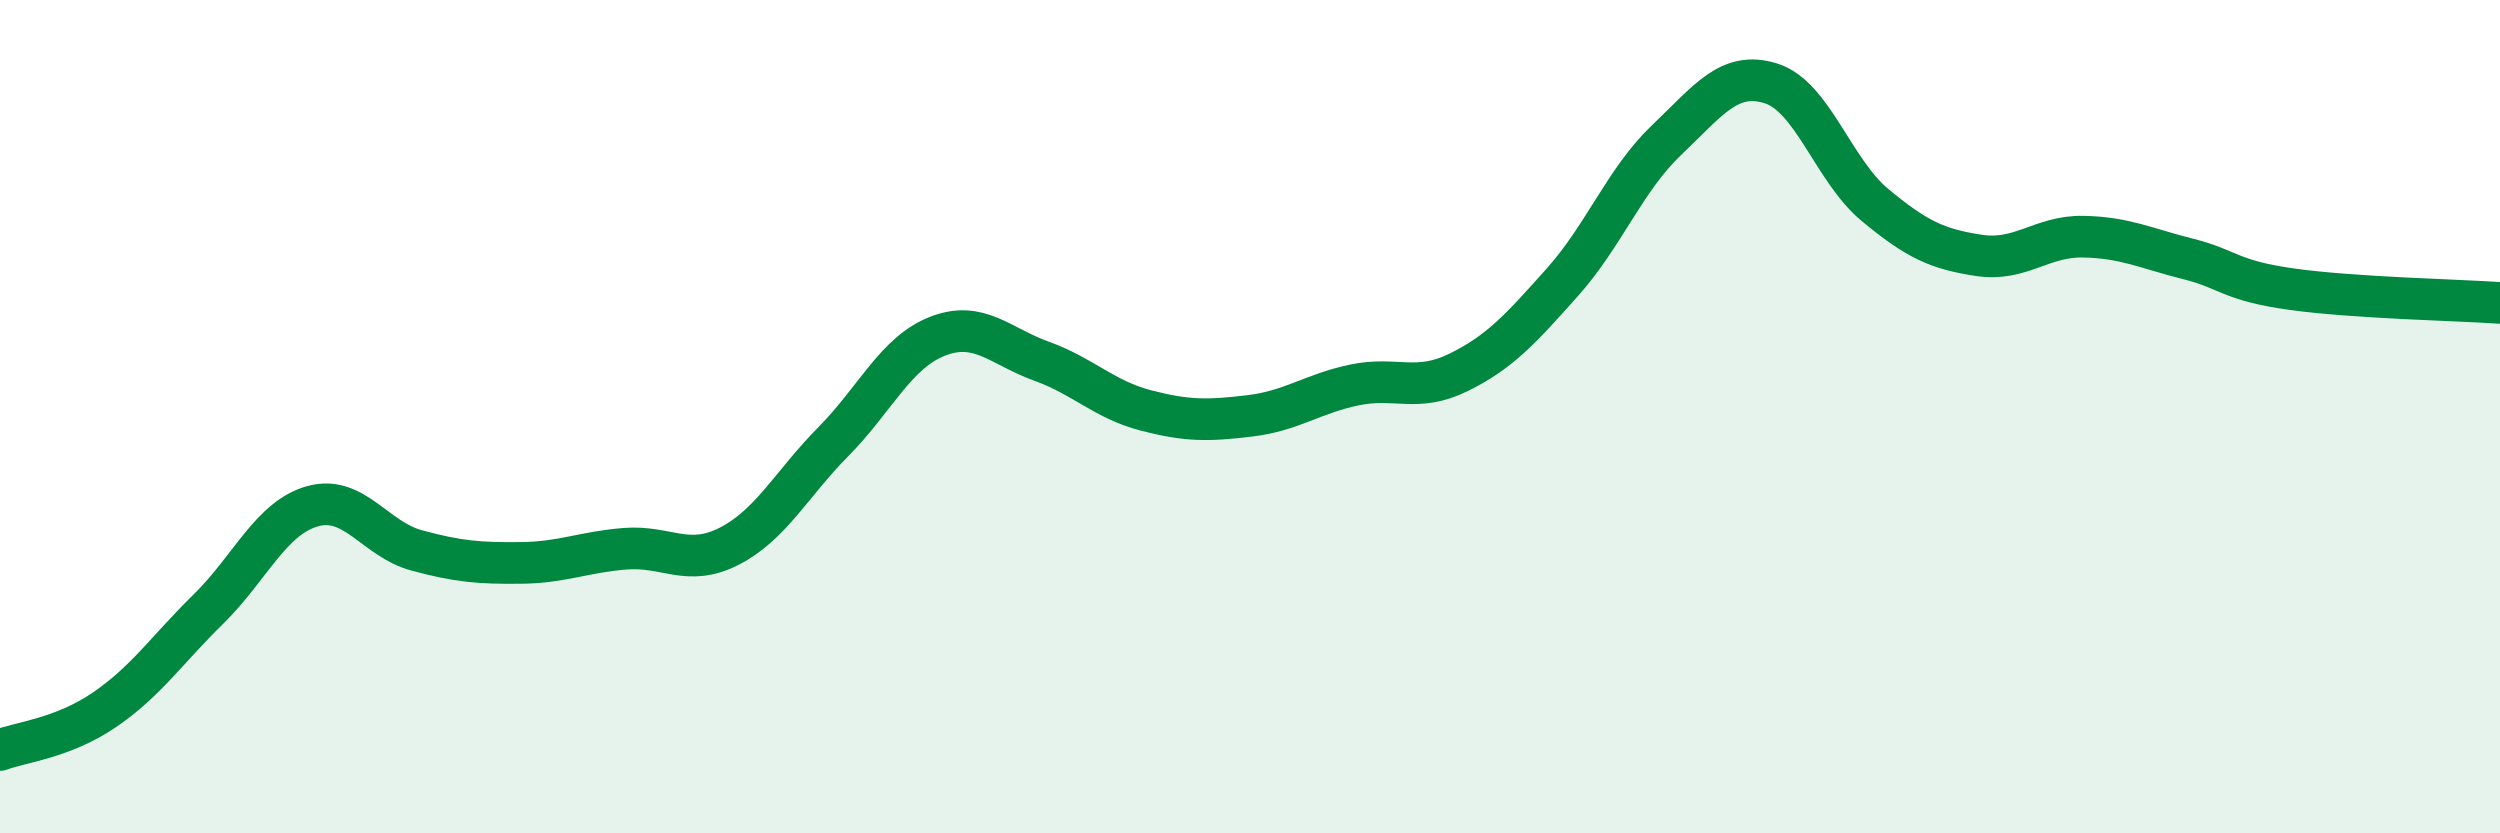
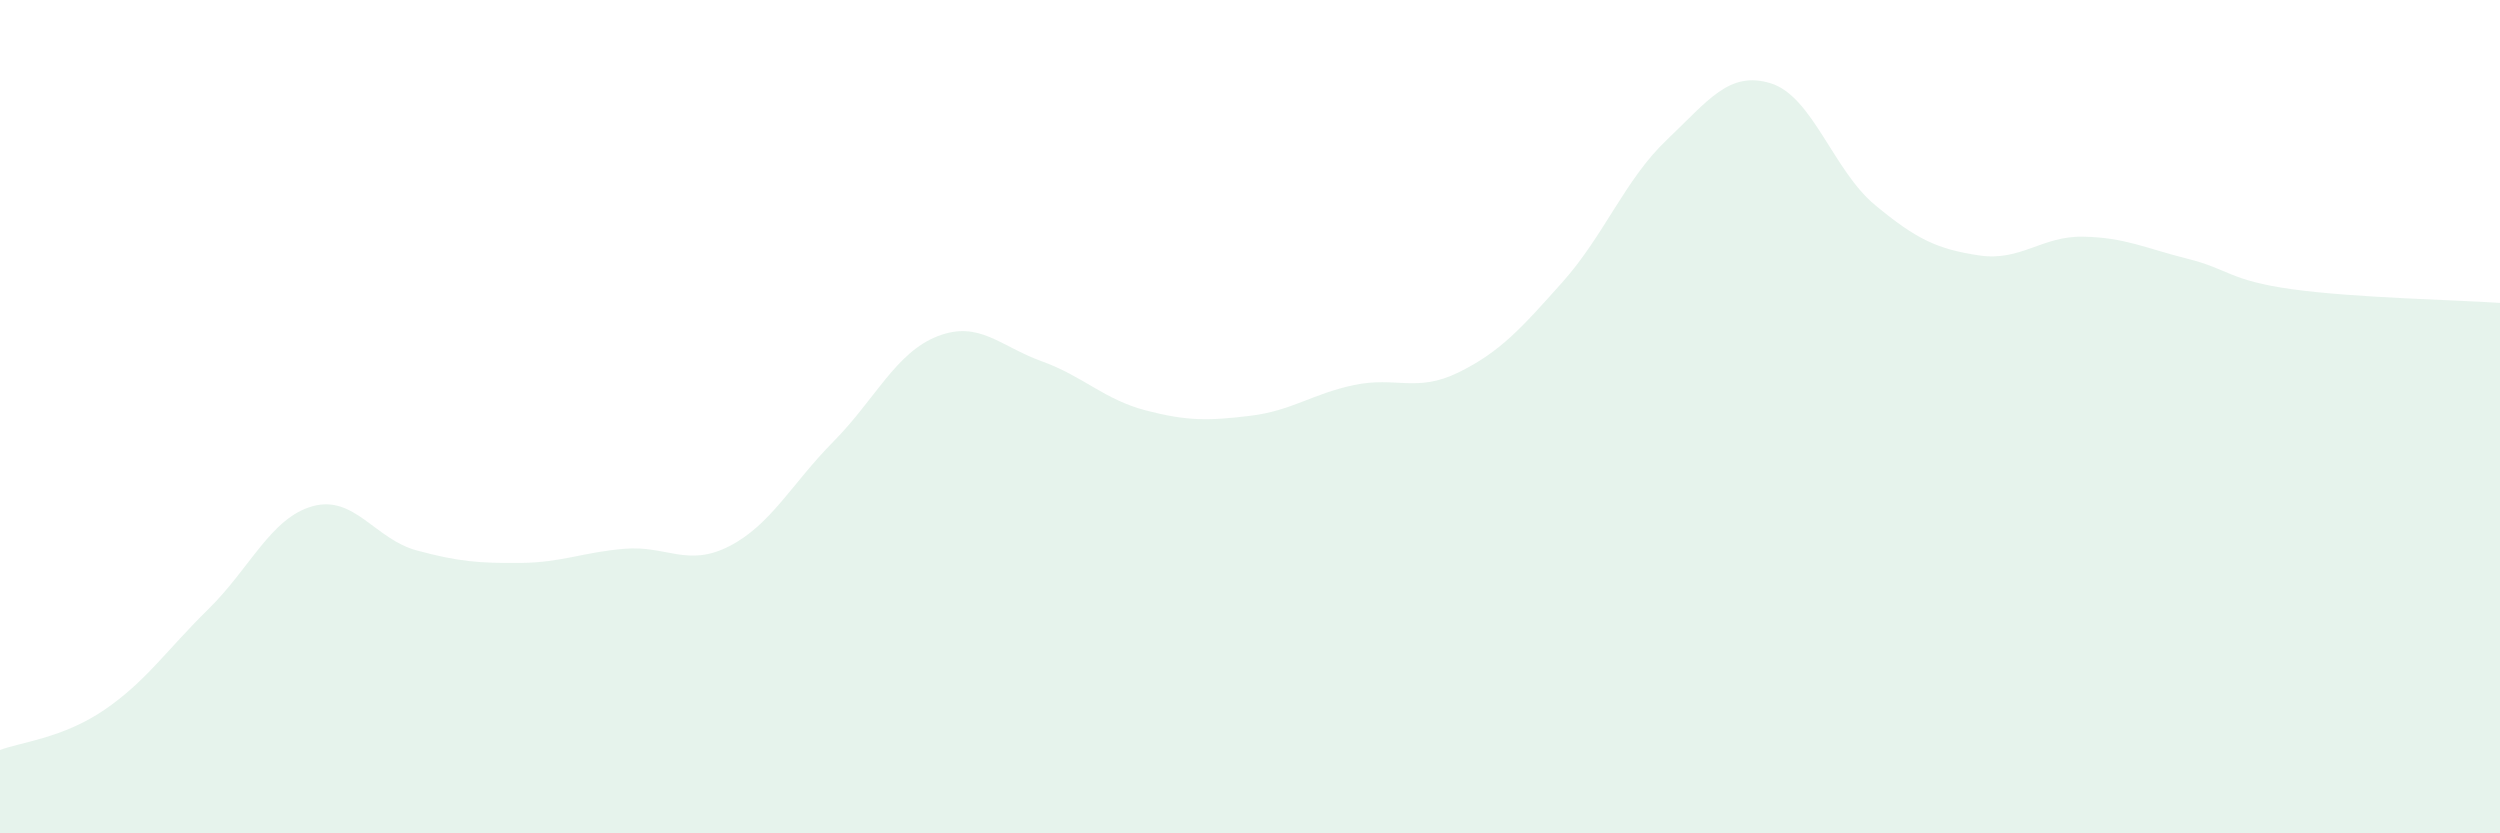
<svg xmlns="http://www.w3.org/2000/svg" width="60" height="20" viewBox="0 0 60 20">
  <path d="M 0,18 C 0.5,17.81 1.5,17.72 2.5,17.04 C 3.5,16.36 4,15.6 5,14.62 C 6,13.64 6.5,12.43 7.5,12.15 C 8.5,11.87 9,12.94 10,13.21 C 11,13.48 11.5,13.52 12.5,13.51 C 13.5,13.5 14,13.25 15,13.17 C 16,13.09 16.5,13.62 17.5,13.11 C 18.5,12.6 19,11.61 20,10.6 C 21,9.59 21.5,8.46 22.5,8.07 C 23.5,7.68 24,8.31 25,8.67 C 26,9.03 26.5,9.59 27.5,9.85 C 28.5,10.11 29,10.1 30,9.98 C 31,9.86 31.5,9.45 32.5,9.24 C 33.5,9.03 34,9.43 35,8.94 C 36,8.45 36.5,7.89 37.5,6.77 C 38.5,5.65 39,4.31 40,3.36 C 41,2.41 41.5,1.69 42.5,2 C 43.5,2.31 44,4.09 45,4.92 C 46,5.75 46.5,5.98 47.5,6.13 C 48.5,6.28 49,5.66 50,5.68 C 51,5.7 51.5,5.96 52.5,6.21 C 53.5,6.46 53.5,6.73 55,6.94 C 56.5,7.15 59,7.2 60,7.27L60 20L0 20Z" fill="#008740" opacity="0.1" stroke-linecap="round" stroke-linejoin="round" />
-   <path d="M 0,18 C 0.5,17.81 1.5,17.72 2.5,17.04 C 3.5,16.36 4,15.6 5,14.62 C 6,13.64 6.5,12.43 7.5,12.15 C 8.5,11.87 9,12.94 10,13.21 C 11,13.48 11.5,13.52 12.5,13.51 C 13.5,13.5 14,13.25 15,13.17 C 16,13.09 16.5,13.62 17.5,13.11 C 18.5,12.6 19,11.61 20,10.6 C 21,9.59 21.5,8.46 22.5,8.07 C 23.5,7.68 24,8.31 25,8.67 C 26,9.03 26.5,9.59 27.5,9.85 C 28.5,10.11 29,10.1 30,9.98 C 31,9.86 31.5,9.45 32.5,9.24 C 33.5,9.03 34,9.43 35,8.94 C 36,8.45 36.5,7.89 37.5,6.77 C 38.5,5.65 39,4.31 40,3.36 C 41,2.41 41.5,1.69 42.5,2 C 43.5,2.31 44,4.09 45,4.92 C 46,5.75 46.5,5.98 47.5,6.13 C 48.5,6.28 49,5.66 50,5.68 C 51,5.7 51.5,5.96 52.5,6.21 C 53.5,6.46 53.5,6.73 55,6.94 C 56.5,7.15 59,7.2 60,7.27" stroke="#008740" stroke-width="1" fill="none" stroke-linecap="round" stroke-linejoin="round" />
</svg>